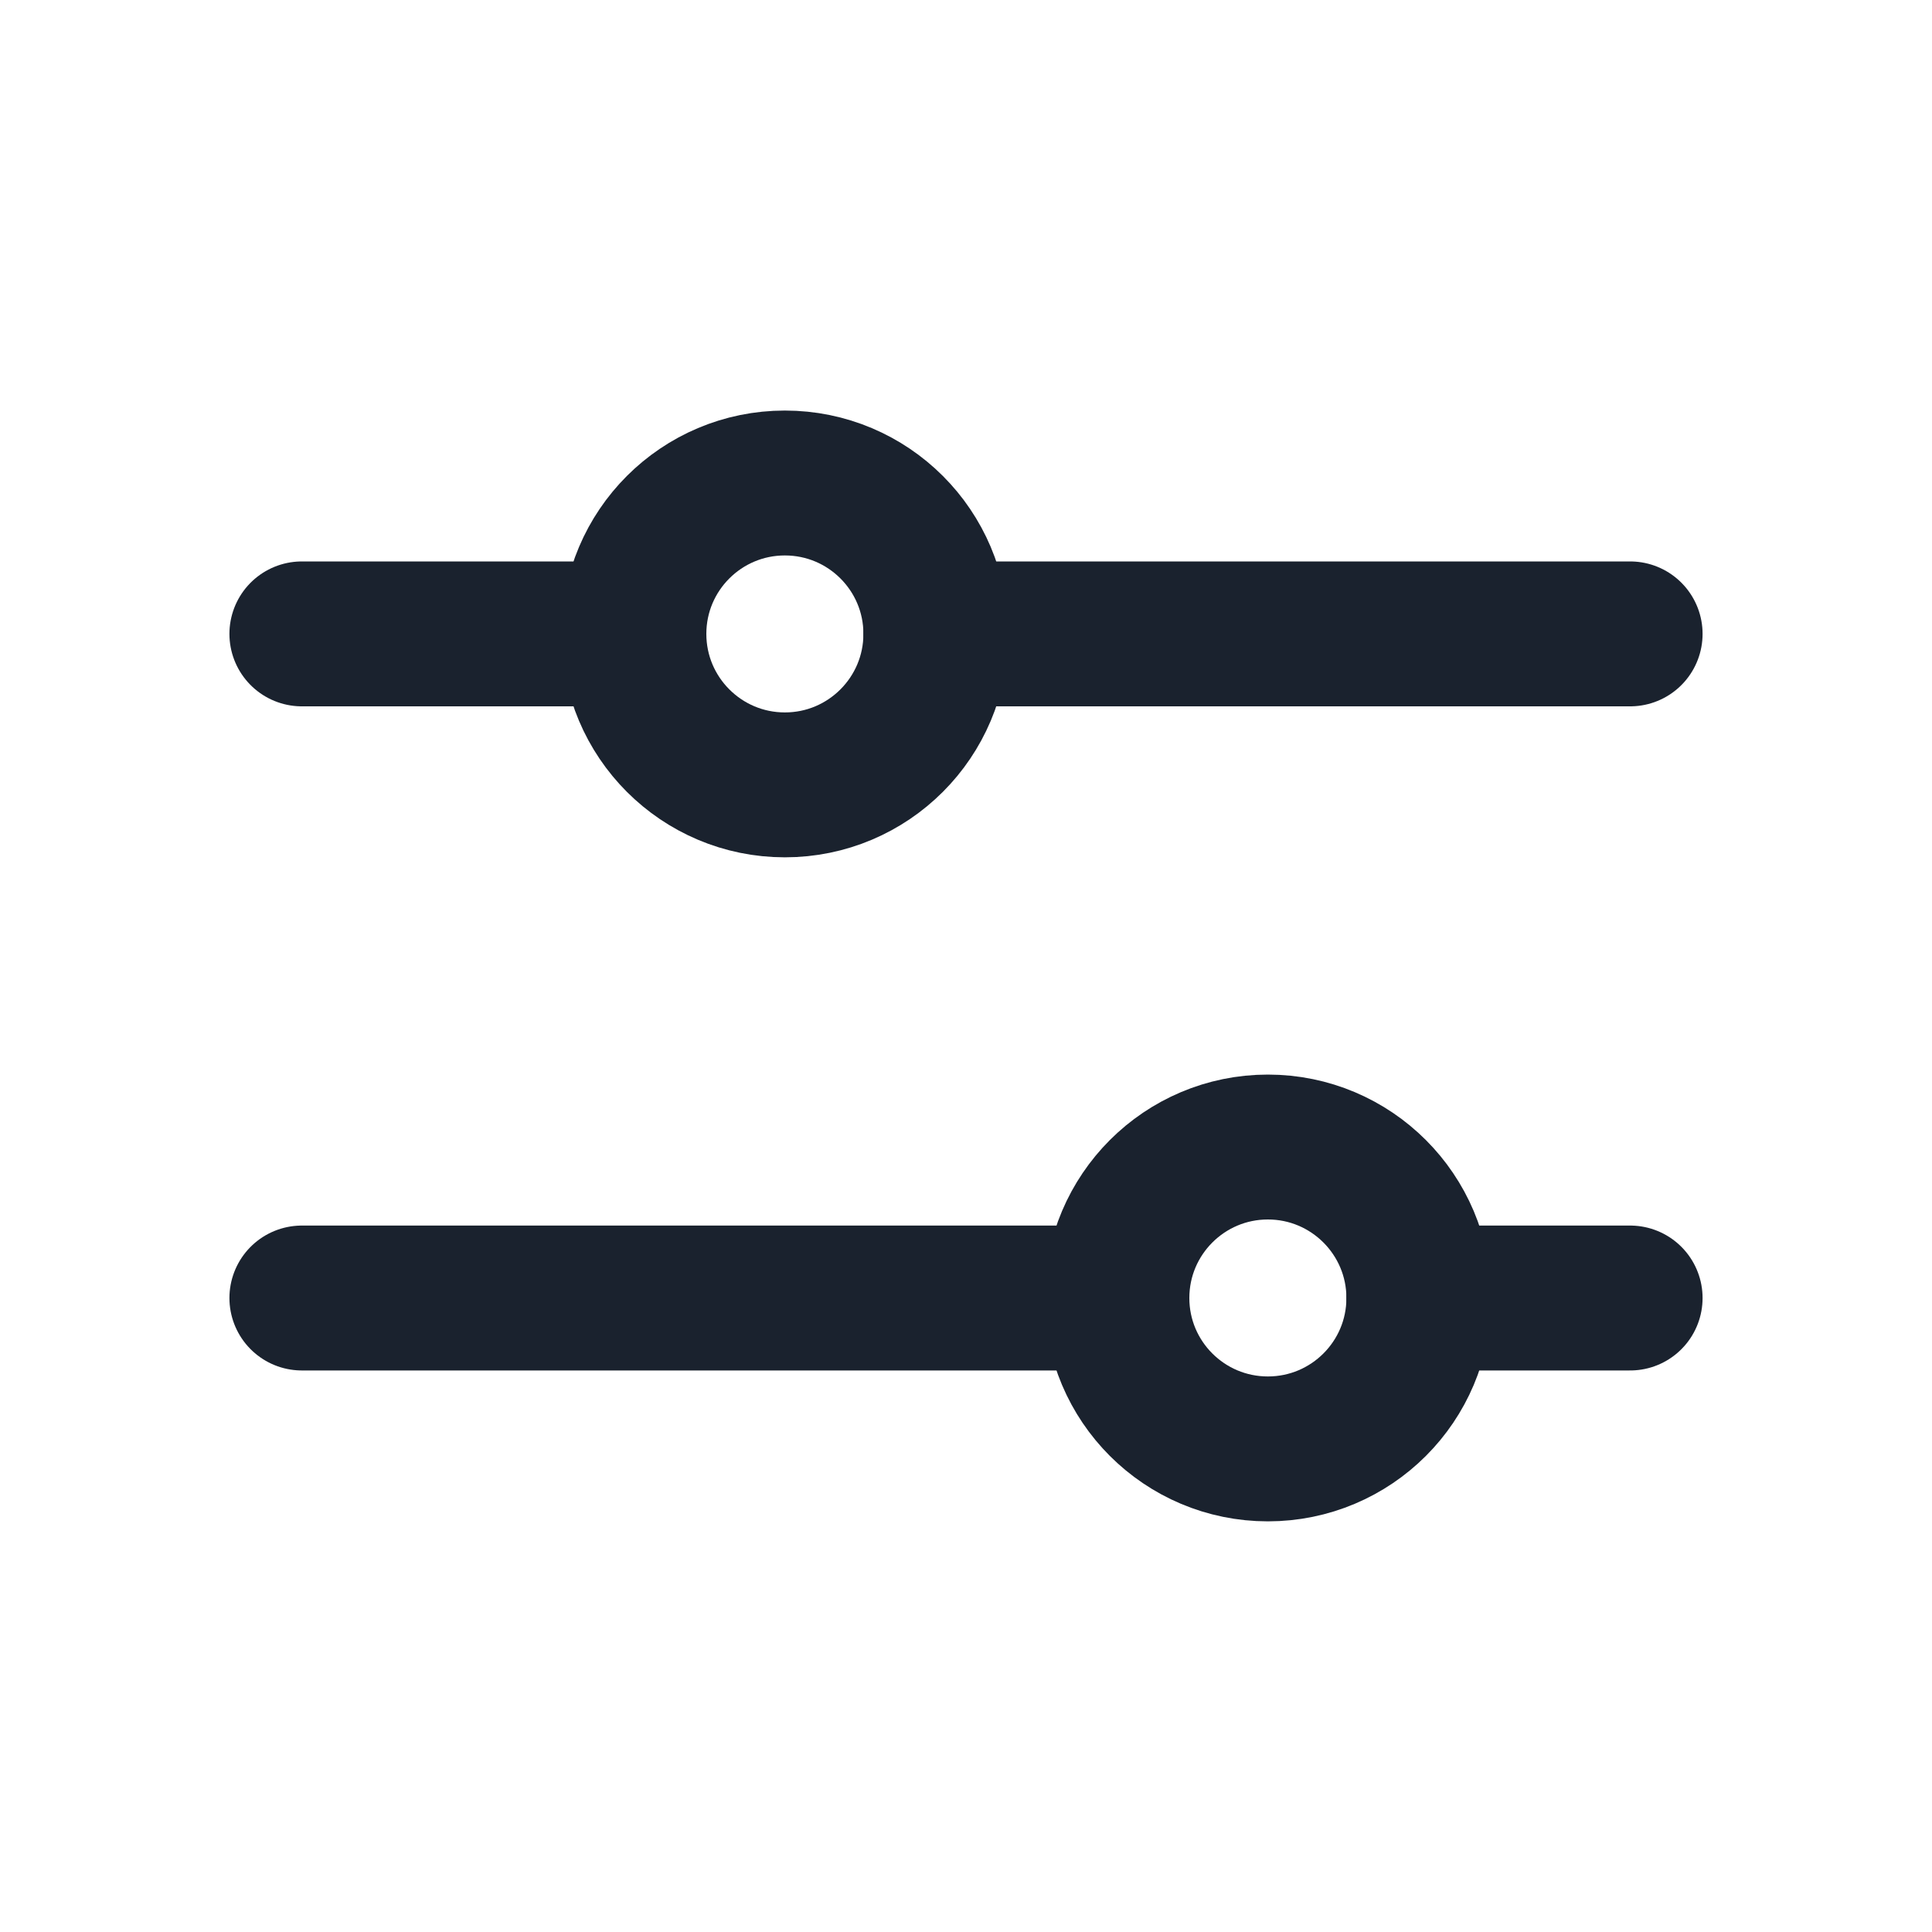
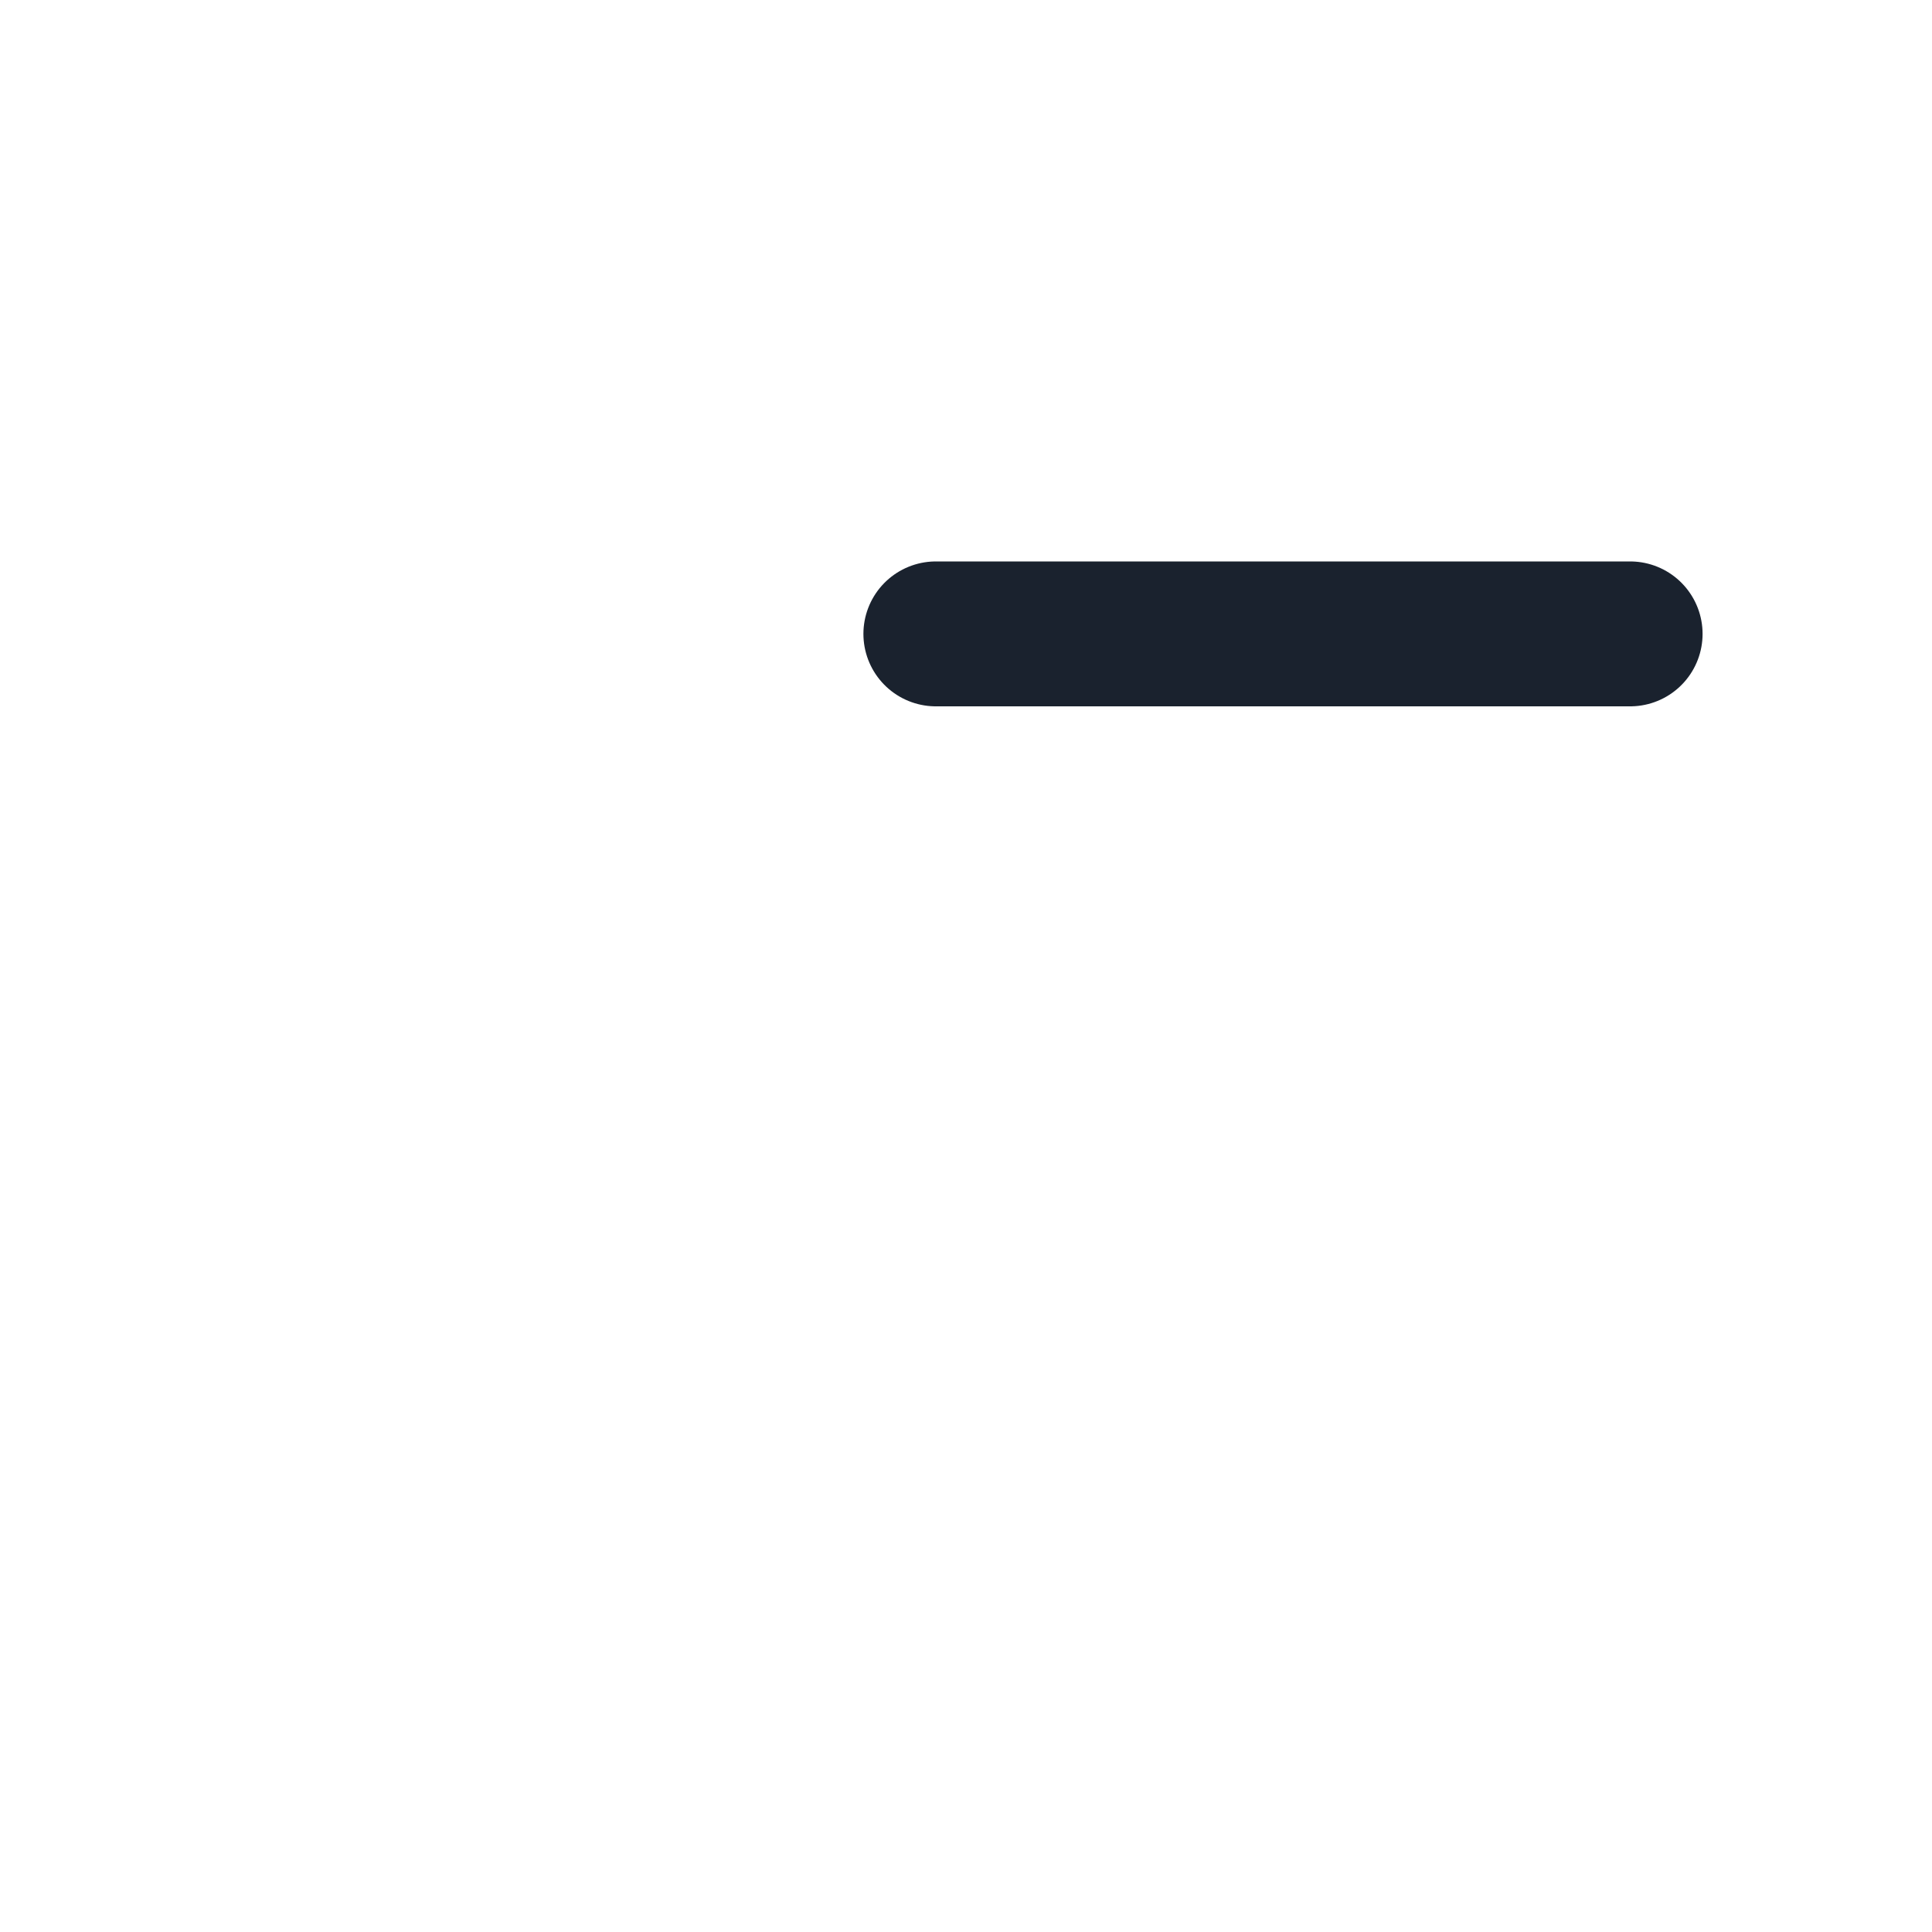
<svg xmlns="http://www.w3.org/2000/svg" width="20" height="20" viewBox="0 0 20 20" fill="none">
-   <path d="M11.562 13.437L3.125 13.437" stroke="#1A222E" stroke-width="1.5" stroke-linecap="round" stroke-linejoin="round" />
-   <path d="M16.875 13.437L14.688 13.437" stroke="#1A222E" stroke-width="1.5" stroke-linecap="round" stroke-linejoin="round" />
-   <path d="M13.125 14.999C13.988 14.999 14.688 14.3 14.688 13.437C14.688 12.574 13.988 11.874 13.125 11.874C12.262 11.874 11.562 12.574 11.562 13.437C11.562 14.3 12.262 14.999 13.125 14.999Z" stroke="#1A222E" stroke-width="1.5" stroke-linecap="round" stroke-linejoin="round" />
-   <path d="M6.562 6.562L3.125 6.562" stroke="#1A222E" stroke-width="1.5" stroke-linecap="round" stroke-linejoin="round" />
  <path d="M16.875 6.562L9.688 6.562" stroke="#1A222E" stroke-width="1.5" stroke-linecap="round" stroke-linejoin="round" />
-   <path d="M8.125 8.125C8.988 8.125 9.688 7.425 9.688 6.562C9.688 5.699 8.988 5 8.125 5C7.262 5 6.562 5.699 6.562 6.562C6.562 7.425 7.262 8.125 8.125 8.125Z" stroke="#1A222E" stroke-width="1.5" stroke-linecap="round" stroke-linejoin="round" />
</svg>